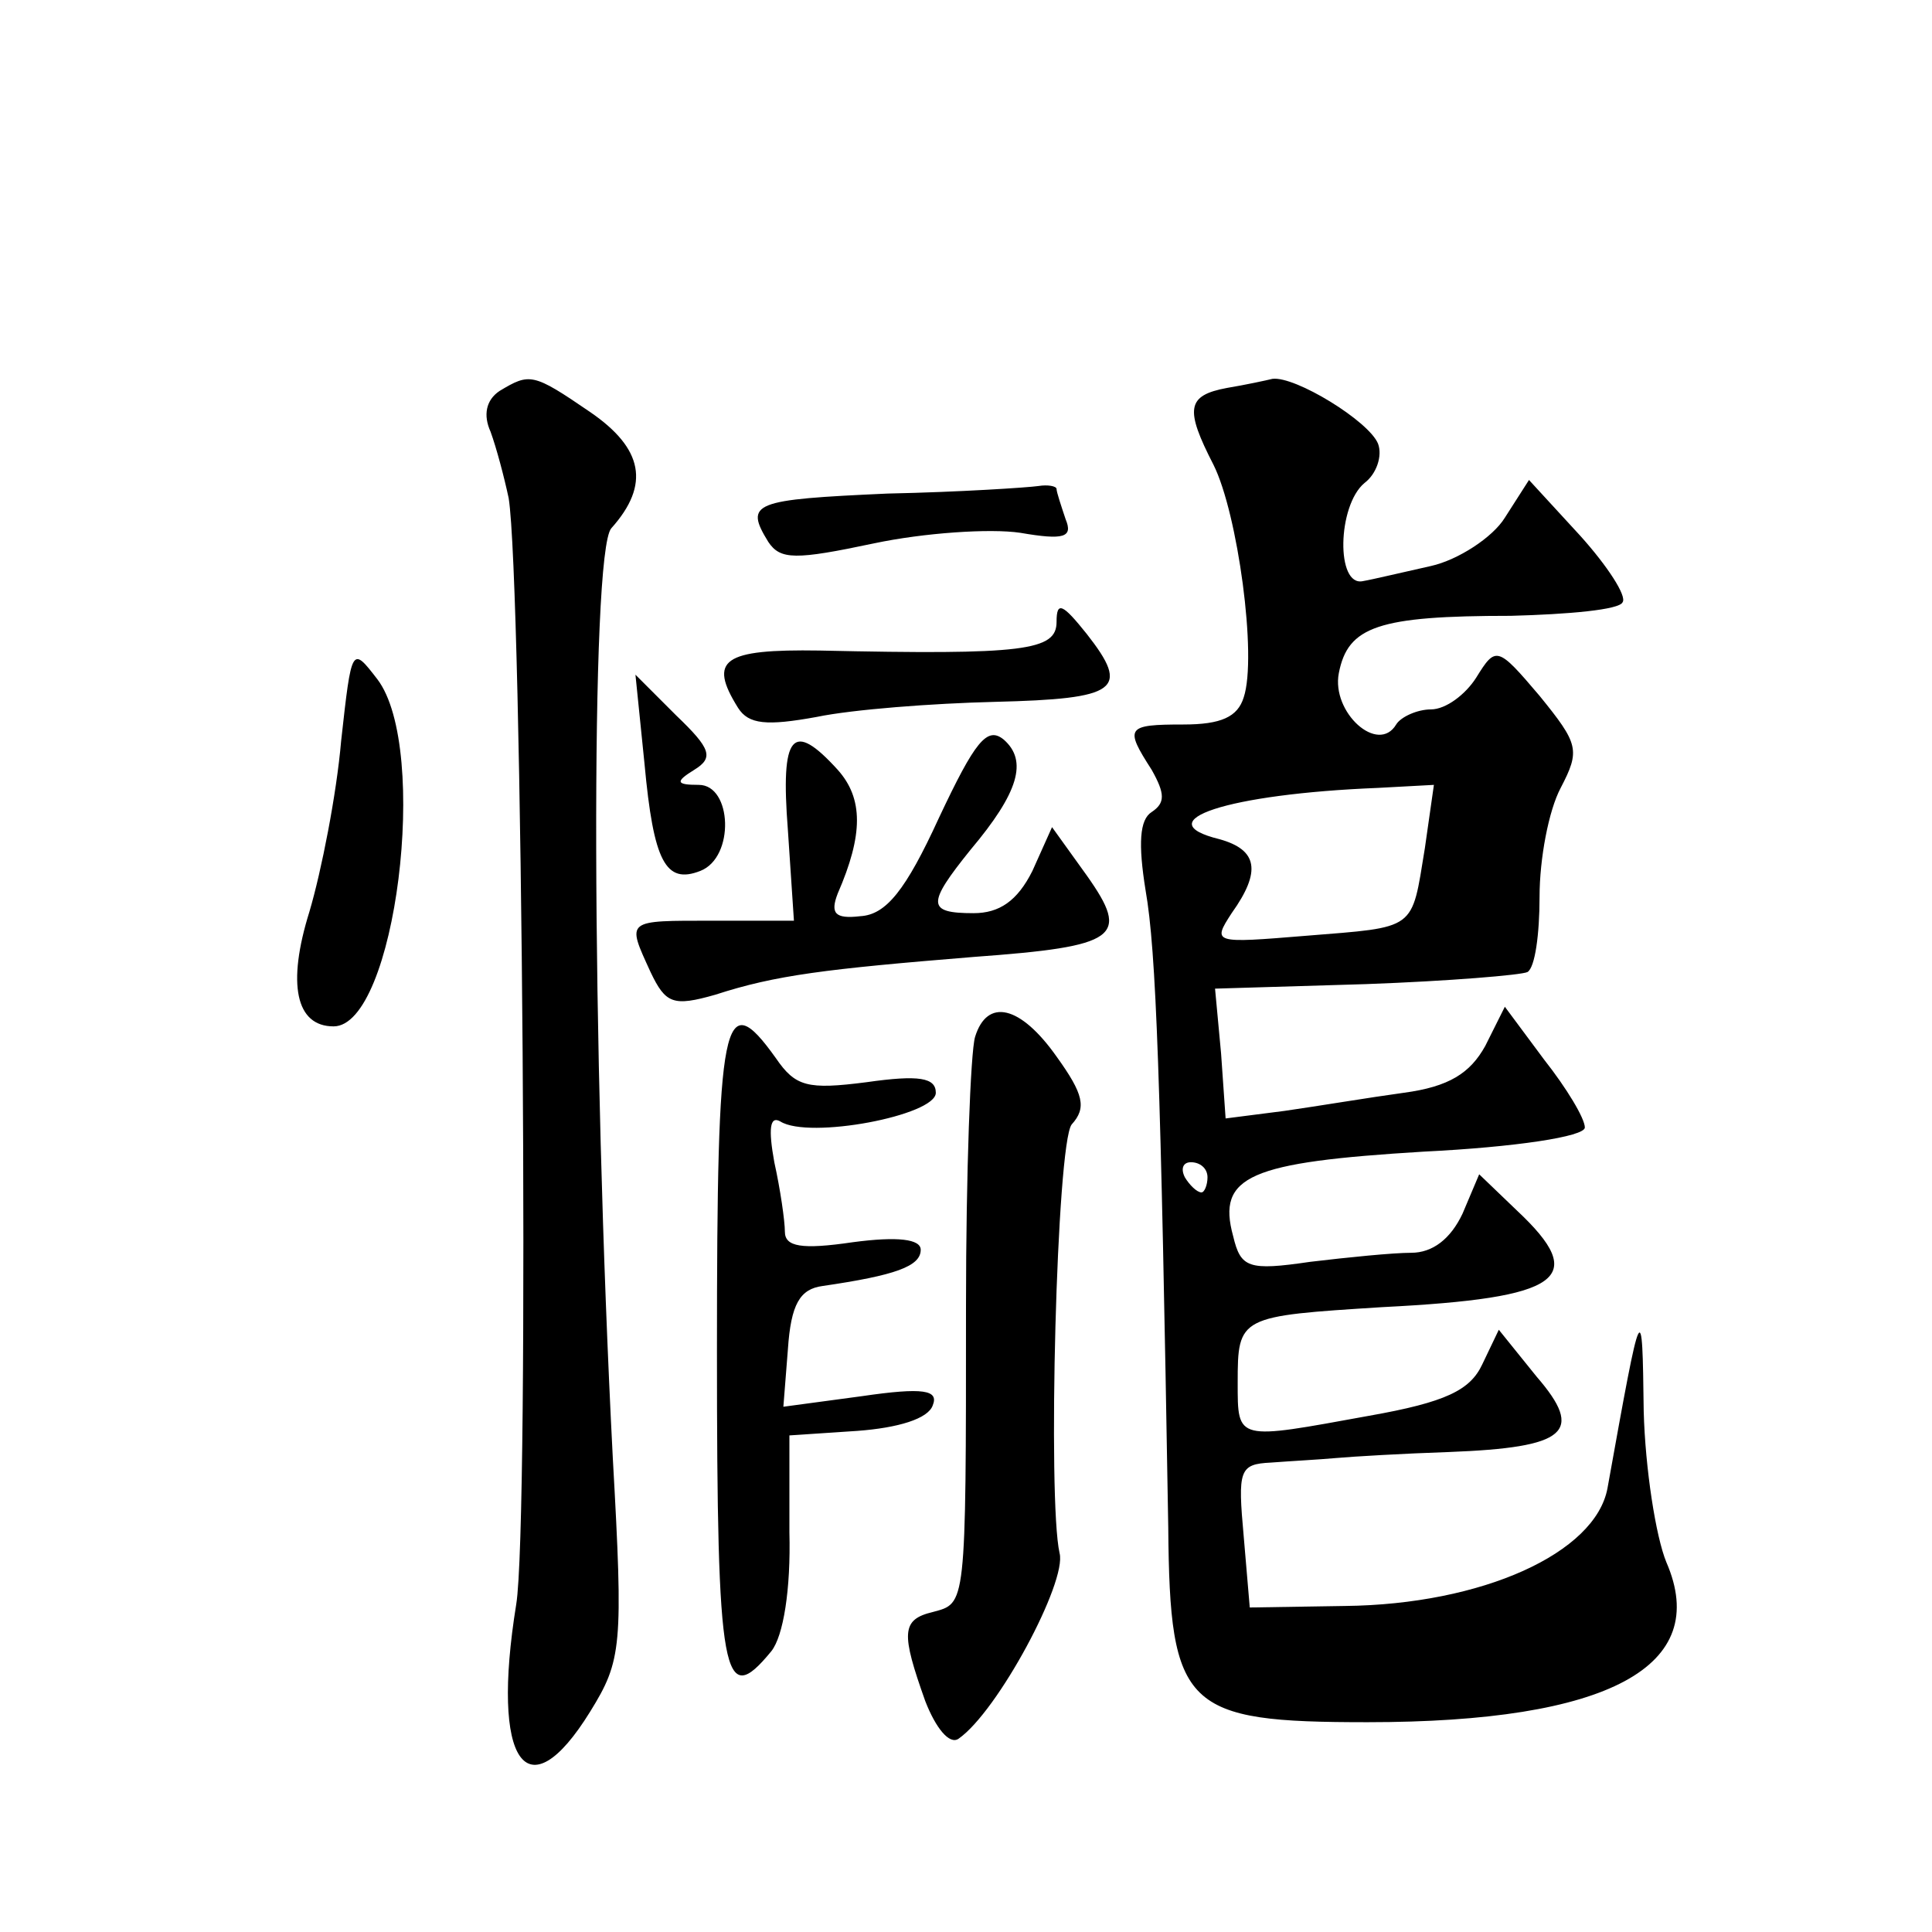
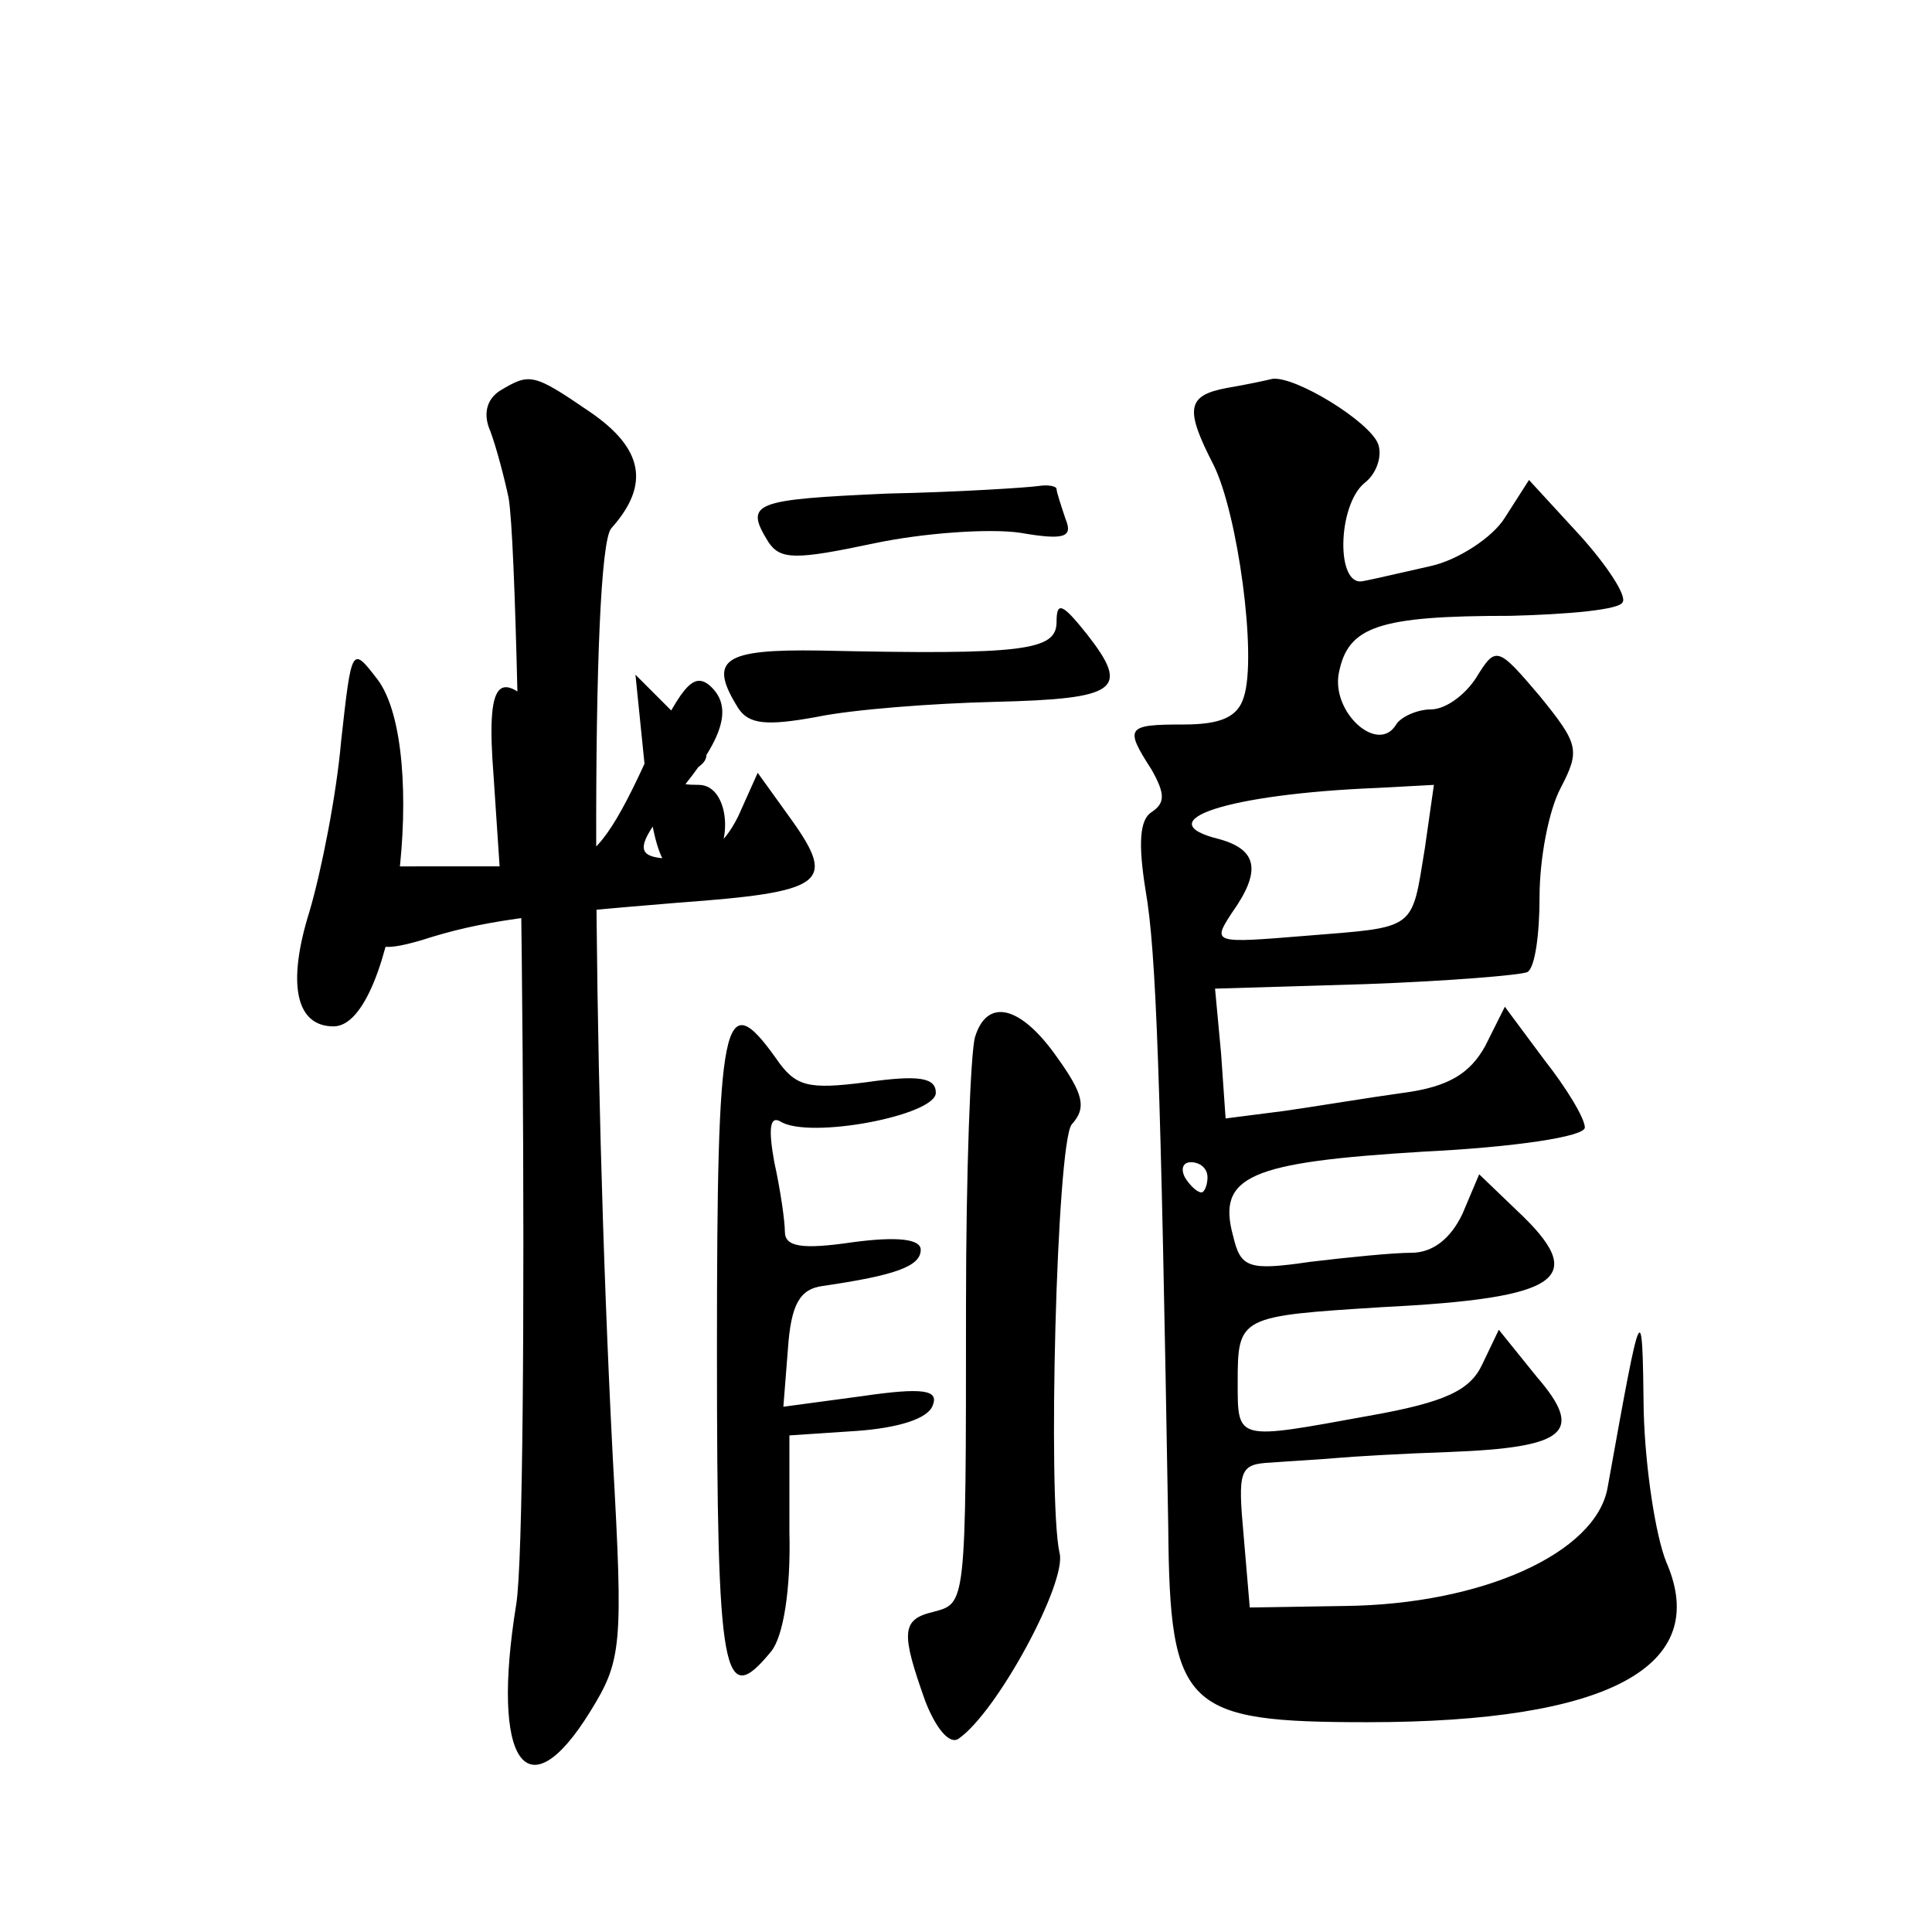
<svg xmlns="http://www.w3.org/2000/svg" version="1.0" width="128pt" height="128pt" viewBox="0 0 128 128" preserveAspectRatio="xMidYMid meet">
  <g transform="translate(0,128) scale(0.1,-0.1)" fill="#0" stroke="none">
-     <path d="M331 1021 c-9 -6 -11 -16 -6 -27 4 -11 9 -30 12 -44 9 -55 14 -679 5 -733 -17 -105 7 -139 49 -71 21 34 22 43 15 168 -14 271 -15 600 -1 616 26 29 21 53 -14 77 -38 26 -40 26 -60 14z M813 1023 c-27 -5 -28 -14 -9 -51 16 -32 29 -127 20 -154 -4 -13 -15 -18 -40 -18 -38 0 -39 -2 -21 -30 9 -16 9 -22 0 -28 -8 -5 -9 -21 -4 -52 7 -40 10 -123 15 -422 1 -120 11 -129 132 -129 160 0 228 37 198 106 -7 17 -14 62 -15 100 -1 76 -1 77 -24 -51 -8 -43 -83 -77 -174 -78 l-63 -1 -4 47 c-4 44 -3 48 18 49 13 1 32 2 43 3 11 1 45 3 75 4 78 3 90 13 58 50 l-25 31 -11 -23 c-8 -17 -24 -25 -75 -34 -88 -16 -87 -17 -87 22 0 44 1 44 96 50 119 6 137 19 89 64 l-25 24 -11 -26 c-8 -17 -20 -26 -34 -26 -12 0 -42 -3 -67 -6 -41 -6 -46 -4 -51 17 -11 40 11 49 126 56 61 3 107 10 107 16 0 6 -12 26 -27 45 l-26 35 -13 -26 c-10 -18 -24 -27 -54 -31 -22 -3 -58 -9 -79 -12 l-39 -5 -3 43 -4 43 100 3 c55 2 103 6 107 8 5 3 8 25 8 50 0 25 6 57 14 72 13 25 12 29 -14 61 -28 33 -29 33 -42 12 -7 -11 -20 -21 -30 -21 -9 0 -20 -5 -23 -10 -12 -20 -43 8 -38 34 6 31 26 38 114 38 38 1 72 4 74 9 3 4 -10 24 -28 44 l-34 37 -16 -25 c-8 -13 -31 -28 -49 -32 -18 -4 -39 -9 -45 -10 -18 -4 -17 50 1 65 8 6 12 18 9 26 -6 15 -55 45 -70 43 -4 -1 -18 -4 -30 -6z m131 -305 c-9 -55 -5 -52 -79 -58 -61 -5 -62 -5 -49 15 20 28 17 42 -8 49 -49 12 5 30 105 34 l37 2 -6 -42z m-144 -218 c0 -5 -2 -10 -4 -10 -3 0 -8 5 -11 10 -3 6 -1 10 4 10 6 0 11 -4 11 -10z M588 953 c-89 -4 -95 -6 -79 -32 8 -12 18 -12 70 -1 33 7 77 10 97 7 29 -5 35 -3 30 9 -3 9 -6 18 -6 20 0 2 -6 3 -12 2 -7 -1 -52 -4 -100 -5z M700 868 c0 -19 -21 -22 -157 -19 -64 1 -74 -6 -54 -38 7 -11 19 -12 52 -6 24 5 77 9 118 10 82 2 90 8 61 45 -16 20 -20 22 -20 8z M226 789 c-3 -35 -13 -86 -21 -113 -15 -48 -9 -76 16 -76 41 0 64 184 29 230 -17 22 -17 22 -24 -41z M427 774 c6 -65 14 -80 37 -71 23 9 21 57 -1 57 -15 0 -16 2 -3 10 13 8 11 14 -12 36 l-27 27 6 -59z M622 738 c-22 -48 -35 -64 -52 -65 -17 -2 -20 2 -15 15 17 39 17 63 0 82 -30 33 -38 24 -33 -40 l4 -60 -53 0 c-59 0 -58 1 -42 -34 10 -21 15 -23 43 -15 40 13 73 17 171 25 96 7 104 13 75 54 l-23 32 -13 -29 c-10 -20 -22 -28 -39 -28 -31 0 -31 6 -2 42 32 38 38 59 22 73 -11 9 -19 -1 -43 -52z M646 593 c-3 -10 -6 -90 -6 -178 0 -201 0 -197 -22 -203 -21 -5 -21 -14 -5 -59 7 -18 16 -29 22 -25 26 18 72 104 67 123 -8 35 -2 271 8 284 10 11 8 20 -10 45 -24 34 -46 39 -54 13z M475 385 c0 -218 4 -238 36 -199 8 10 13 41 12 79 l0 64 45 3 c27 2 47 8 50 17 4 10 -6 12 -47 6 l-52 -7 3 38 c2 30 8 40 23 42 48 7 65 13 65 24 0 7 -15 9 -45 5 -34 -5 -45 -3 -45 7 0 7 -3 28 -7 46 -4 22 -3 31 4 27 19 -12 103 4 103 19 0 10 -11 12 -46 7 -39 -5 -47 -3 -60 16 -35 49 -39 28 -39 -194z" />
+     <path d="M331 1021 c-9 -6 -11 -16 -6 -27 4 -11 9 -30 12 -44 9 -55 14 -679 5 -733 -17 -105 7 -139 49 -71 21 34 22 43 15 168 -14 271 -15 600 -1 616 26 29 21 53 -14 77 -38 26 -40 26 -60 14z M813 1023 c-27 -5 -28 -14 -9 -51 16 -32 29 -127 20 -154 -4 -13 -15 -18 -40 -18 -38 0 -39 -2 -21 -30 9 -16 9 -22 0 -28 -8 -5 -9 -21 -4 -52 7 -40 10 -123 15 -422 1 -120 11 -129 132 -129 160 0 228 37 198 106 -7 17 -14 62 -15 100 -1 76 -1 77 -24 -51 -8 -43 -83 -77 -174 -78 l-63 -1 -4 47 c-4 44 -3 48 18 49 13 1 32 2 43 3 11 1 45 3 75 4 78 3 90 13 58 50 l-25 31 -11 -23 c-8 -17 -24 -25 -75 -34 -88 -16 -87 -17 -87 22 0 44 1 44 96 50 119 6 137 19 89 64 l-25 24 -11 -26 c-8 -17 -20 -26 -34 -26 -12 0 -42 -3 -67 -6 -41 -6 -46 -4 -51 17 -11 40 11 49 126 56 61 3 107 10 107 16 0 6 -12 26 -27 45 l-26 35 -13 -26 c-10 -18 -24 -27 -54 -31 -22 -3 -58 -9 -79 -12 l-39 -5 -3 43 -4 43 100 3 c55 2 103 6 107 8 5 3 8 25 8 50 0 25 6 57 14 72 13 25 12 29 -14 61 -28 33 -29 33 -42 12 -7 -11 -20 -21 -30 -21 -9 0 -20 -5 -23 -10 -12 -20 -43 8 -38 34 6 31 26 38 114 38 38 1 72 4 74 9 3 4 -10 24 -28 44 l-34 37 -16 -25 c-8 -13 -31 -28 -49 -32 -18 -4 -39 -9 -45 -10 -18 -4 -17 50 1 65 8 6 12 18 9 26 -6 15 -55 45 -70 43 -4 -1 -18 -4 -30 -6z m131 -305 c-9 -55 -5 -52 -79 -58 -61 -5 -62 -5 -49 15 20 28 17 42 -8 49 -49 12 5 30 105 34 l37 2 -6 -42z m-144 -218 c0 -5 -2 -10 -4 -10 -3 0 -8 5 -11 10 -3 6 -1 10 4 10 6 0 11 -4 11 -10z M588 953 c-89 -4 -95 -6 -79 -32 8 -12 18 -12 70 -1 33 7 77 10 97 7 29 -5 35 -3 30 9 -3 9 -6 18 -6 20 0 2 -6 3 -12 2 -7 -1 -52 -4 -100 -5z M700 868 c0 -19 -21 -22 -157 -19 -64 1 -74 -6 -54 -38 7 -11 19 -12 52 -6 24 5 77 9 118 10 82 2 90 8 61 45 -16 20 -20 22 -20 8z M226 789 c-3 -35 -13 -86 -21 -113 -15 -48 -9 -76 16 -76 41 0 64 184 29 230 -17 22 -17 22 -24 -41z M427 774 c6 -65 14 -80 37 -71 23 9 21 57 -1 57 -15 0 -16 2 -3 10 13 8 11 14 -12 36 l-27 27 6 -59z c-22 -48 -35 -64 -52 -65 -17 -2 -20 2 -15 15 17 39 17 63 0 82 -30 33 -38 24 -33 -40 l4 -60 -53 0 c-59 0 -58 1 -42 -34 10 -21 15 -23 43 -15 40 13 73 17 171 25 96 7 104 13 75 54 l-23 32 -13 -29 c-10 -20 -22 -28 -39 -28 -31 0 -31 6 -2 42 32 38 38 59 22 73 -11 9 -19 -1 -43 -52z M646 593 c-3 -10 -6 -90 -6 -178 0 -201 0 -197 -22 -203 -21 -5 -21 -14 -5 -59 7 -18 16 -29 22 -25 26 18 72 104 67 123 -8 35 -2 271 8 284 10 11 8 20 -10 45 -24 34 -46 39 -54 13z M475 385 c0 -218 4 -238 36 -199 8 10 13 41 12 79 l0 64 45 3 c27 2 47 8 50 17 4 10 -6 12 -47 6 l-52 -7 3 38 c2 30 8 40 23 42 48 7 65 13 65 24 0 7 -15 9 -45 5 -34 -5 -45 -3 -45 7 0 7 -3 28 -7 46 -4 22 -3 31 4 27 19 -12 103 4 103 19 0 10 -11 12 -46 7 -39 -5 -47 -3 -60 16 -35 49 -39 28 -39 -194z" />
  </g>
</svg>